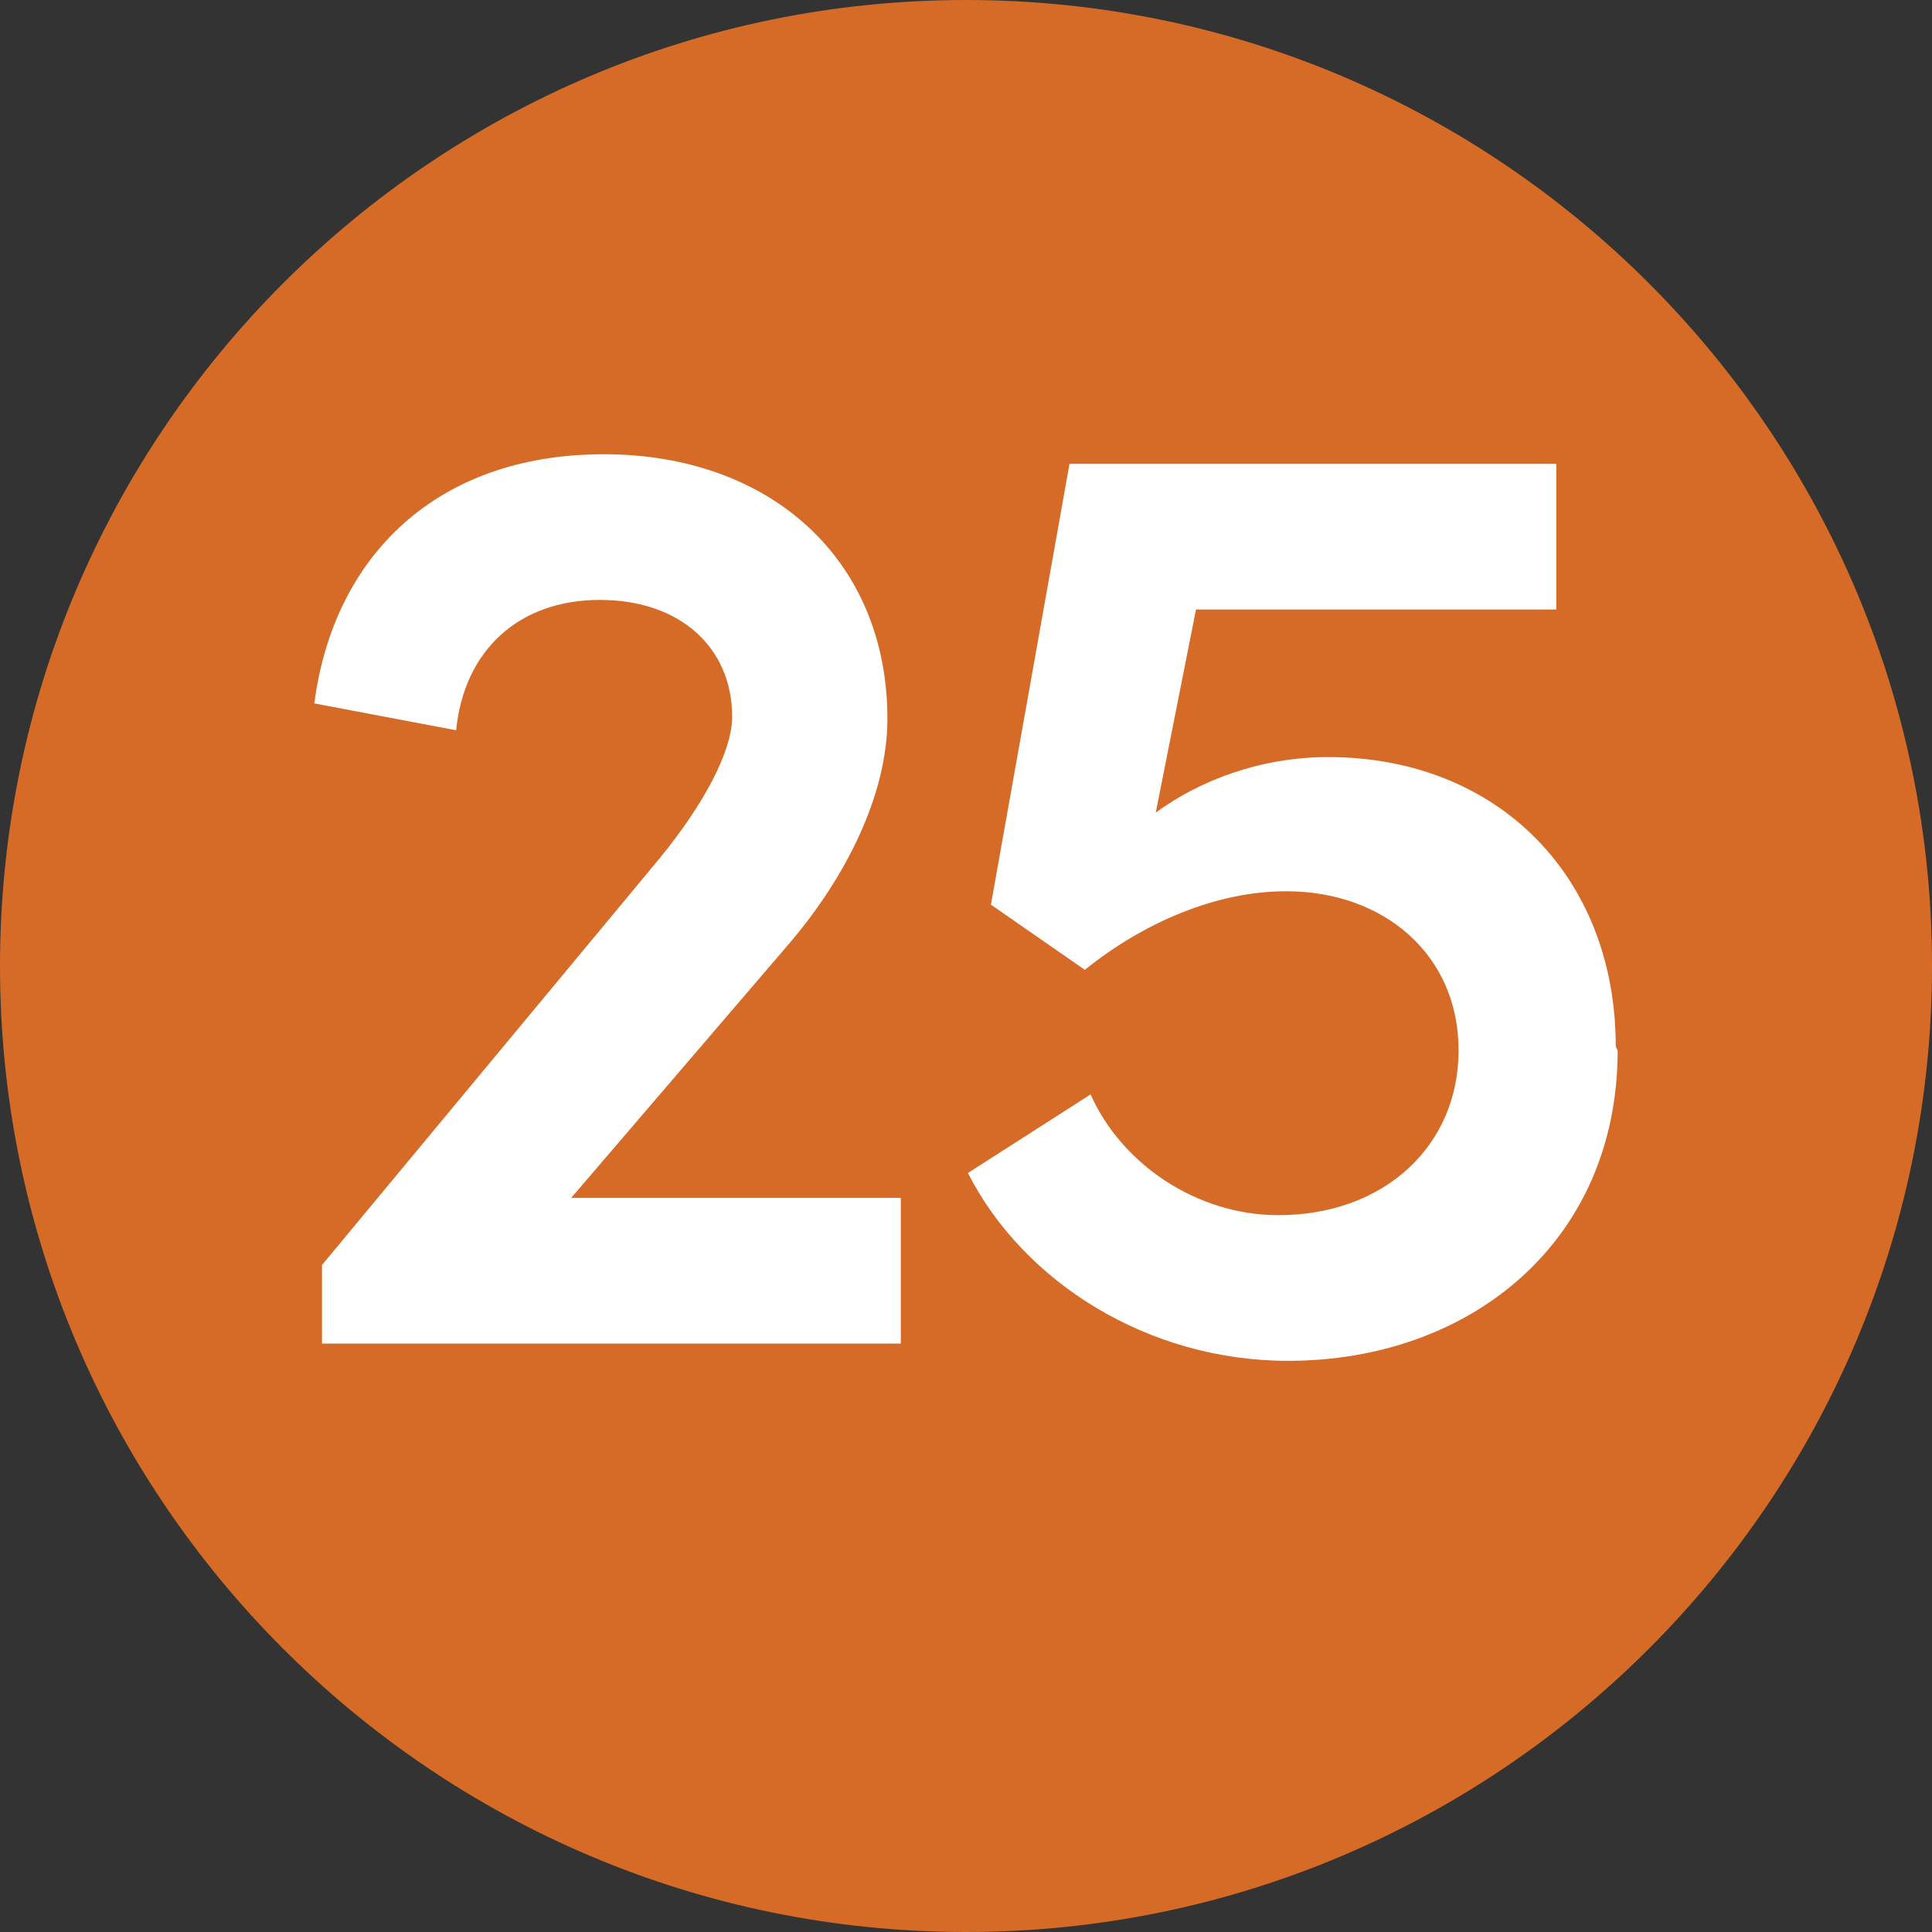
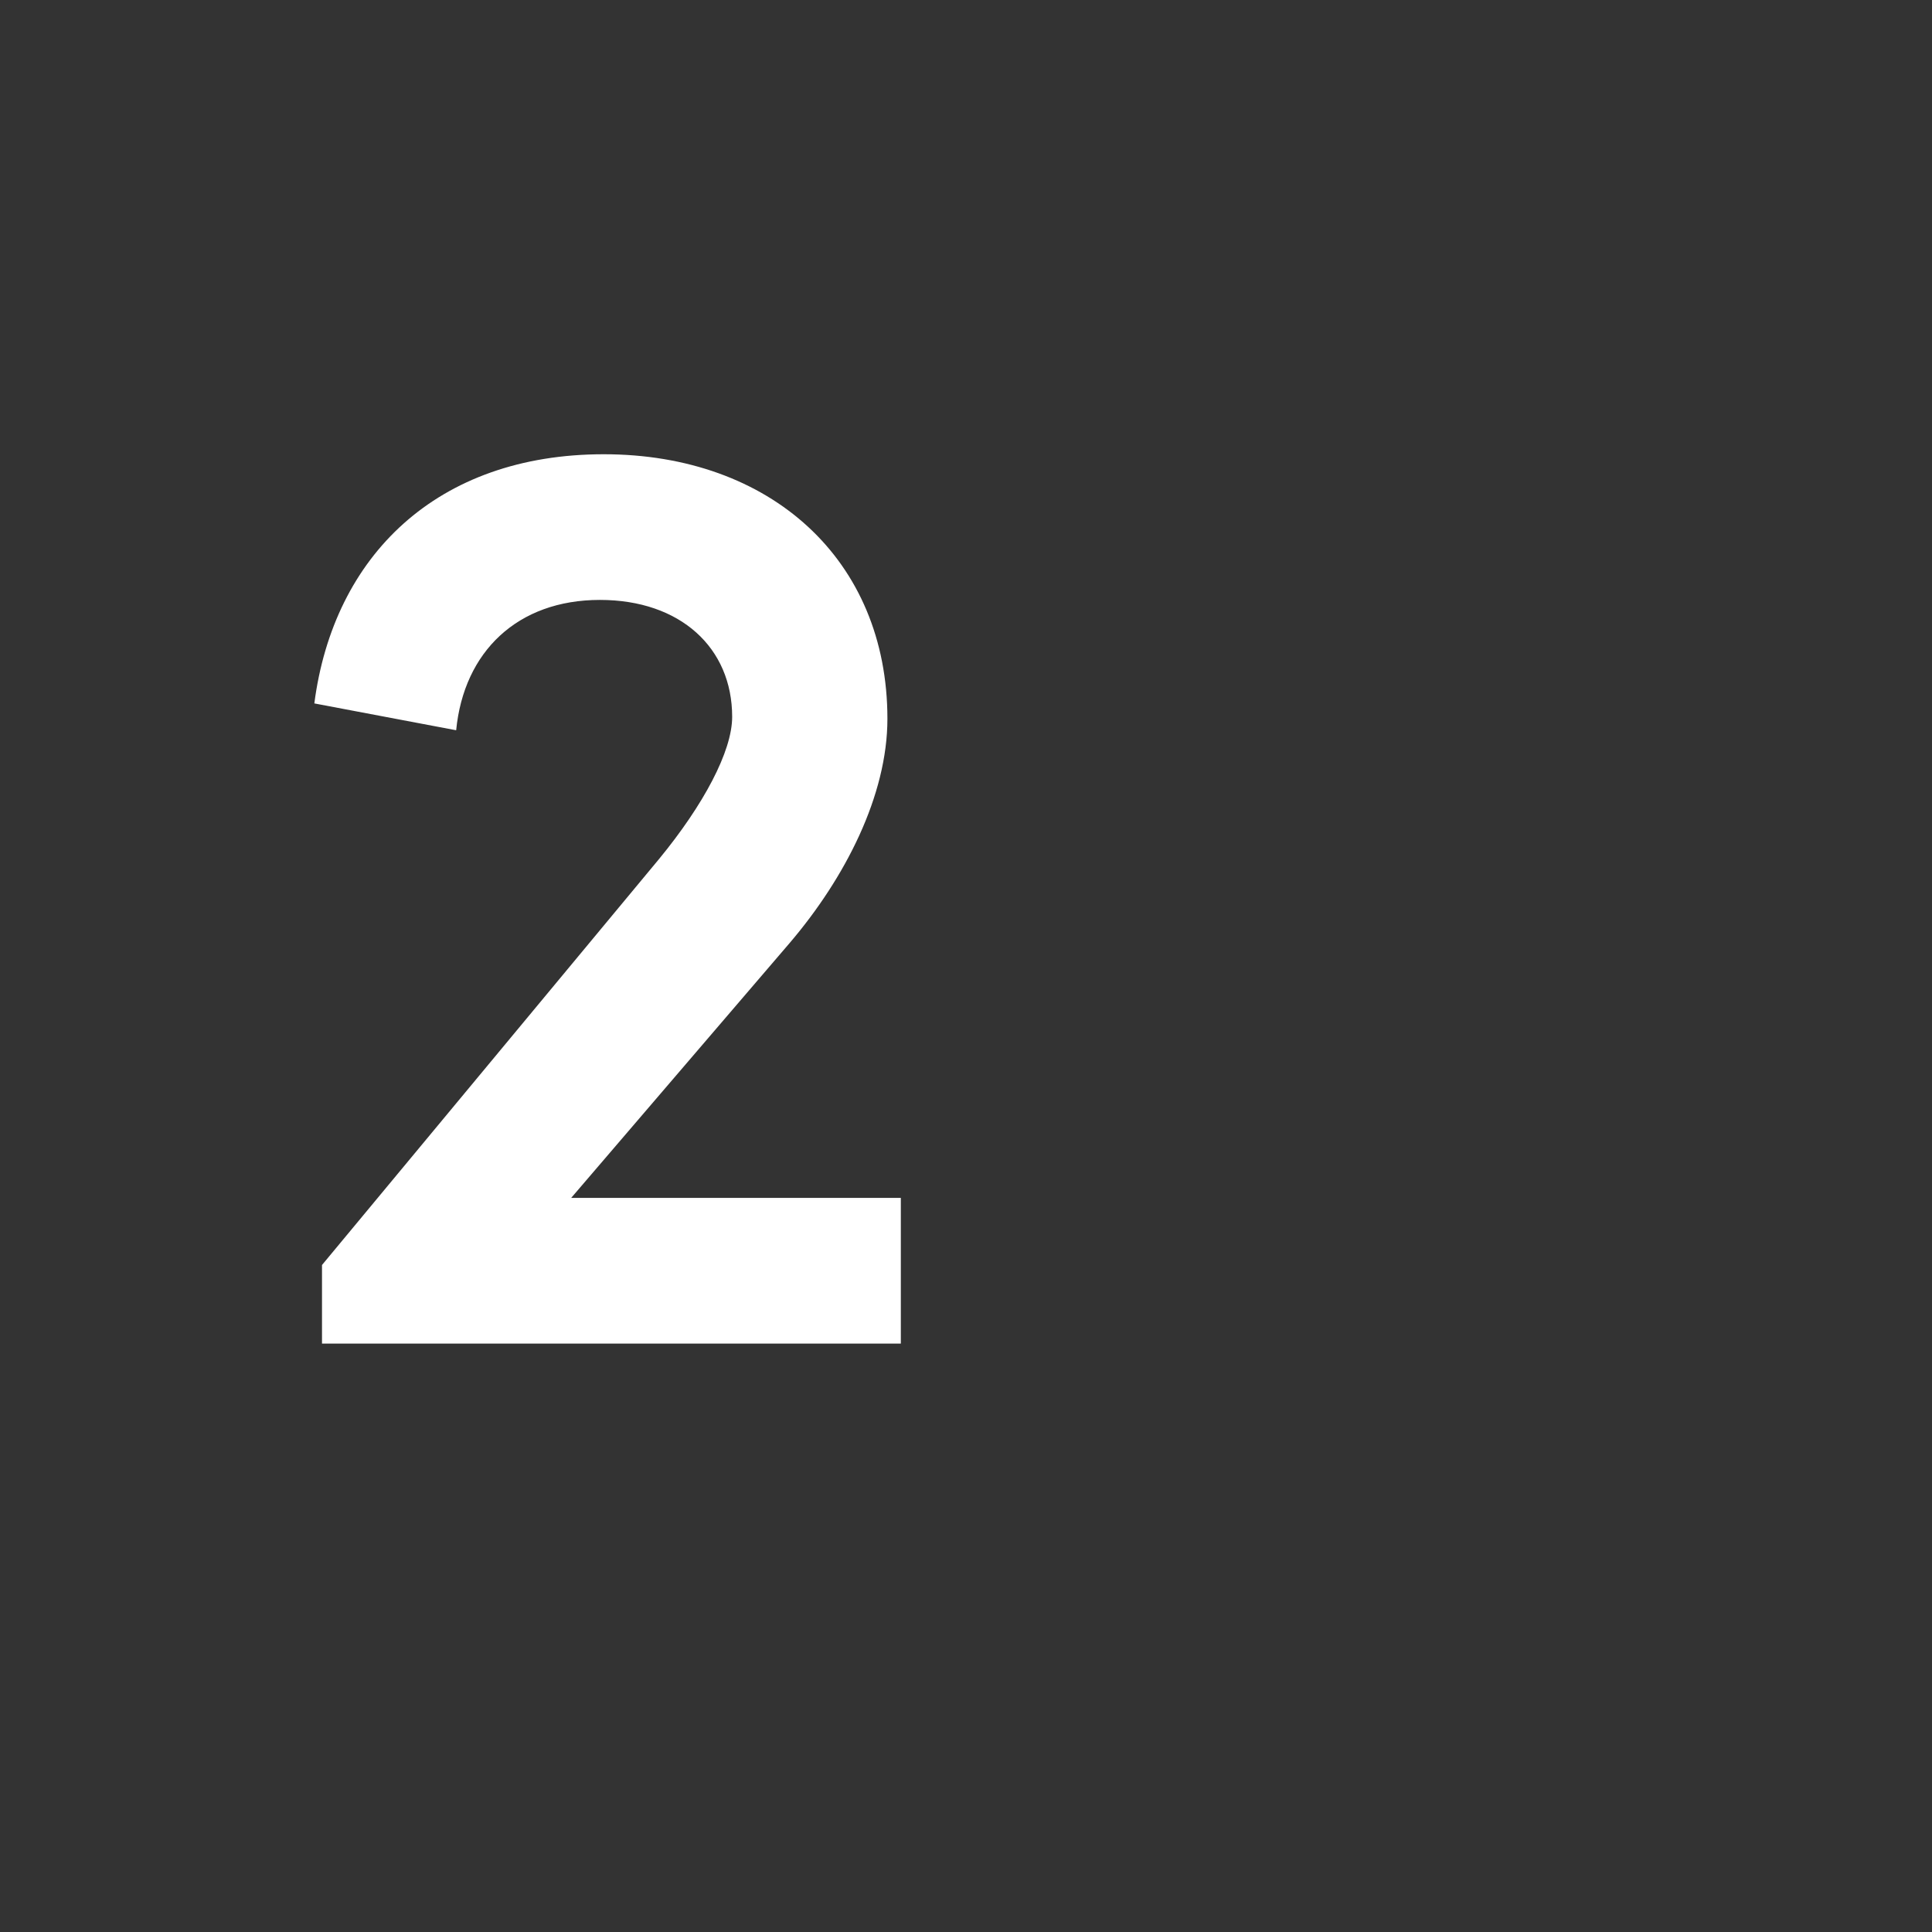
<svg xmlns="http://www.w3.org/2000/svg" id="Layer_2" viewBox="0 0 10.08 10.08">
  <rect x="0" y="0" width="10.08" height="10.08" fill="#333333" stroke="none" />
  <defs>
    <style>.cls-1{fill:#fff;}.cls-2{fill:#d56b27;}</style>
  </defs>
  <g id="Layer_1-2">
    <g>
-       <path class="cls-2" d="M5.04,10.08c2.78,0,5.04-2.26,5.04-5.04S7.82,0,5.04,0,0,2.26,0,5.04s2.26,5.04,5.04,5.04" />
      <g>
        <path class="cls-1" d="M2.98,6.25h1.72v.76H1.68v-.41l1.76-2.12c.23-.28,.38-.56,.38-.74,0-.36-.27-.61-.69-.61-.43,0-.71,.27-.75,.68l-.74-.14c.1-.77,.64-1.3,1.51-1.3s1.48,.55,1.48,1.38c0,.4-.22,.83-.51,1.17l-1.14,1.33Z" />
-         <path class="cls-1" d="M8.44,5.48c0,1-.77,1.62-1.72,1.62-.73,0-1.38-.41-1.67-.98l.64-.41c.16,.36,.55,.63,.98,.63,.55,0,.94-.36,.94-.86s-.39-.83-.9-.83c-.36,0-.74,.16-1.05,.41l-.49-.34,.41-2.3h2.54v.76h-1.88l-.21,1.06c.23-.17,.55-.29,.9-.29,.88,0,1.5,.62,1.5,1.51Z" />
      </g>
    </g>
  </g>
</svg>